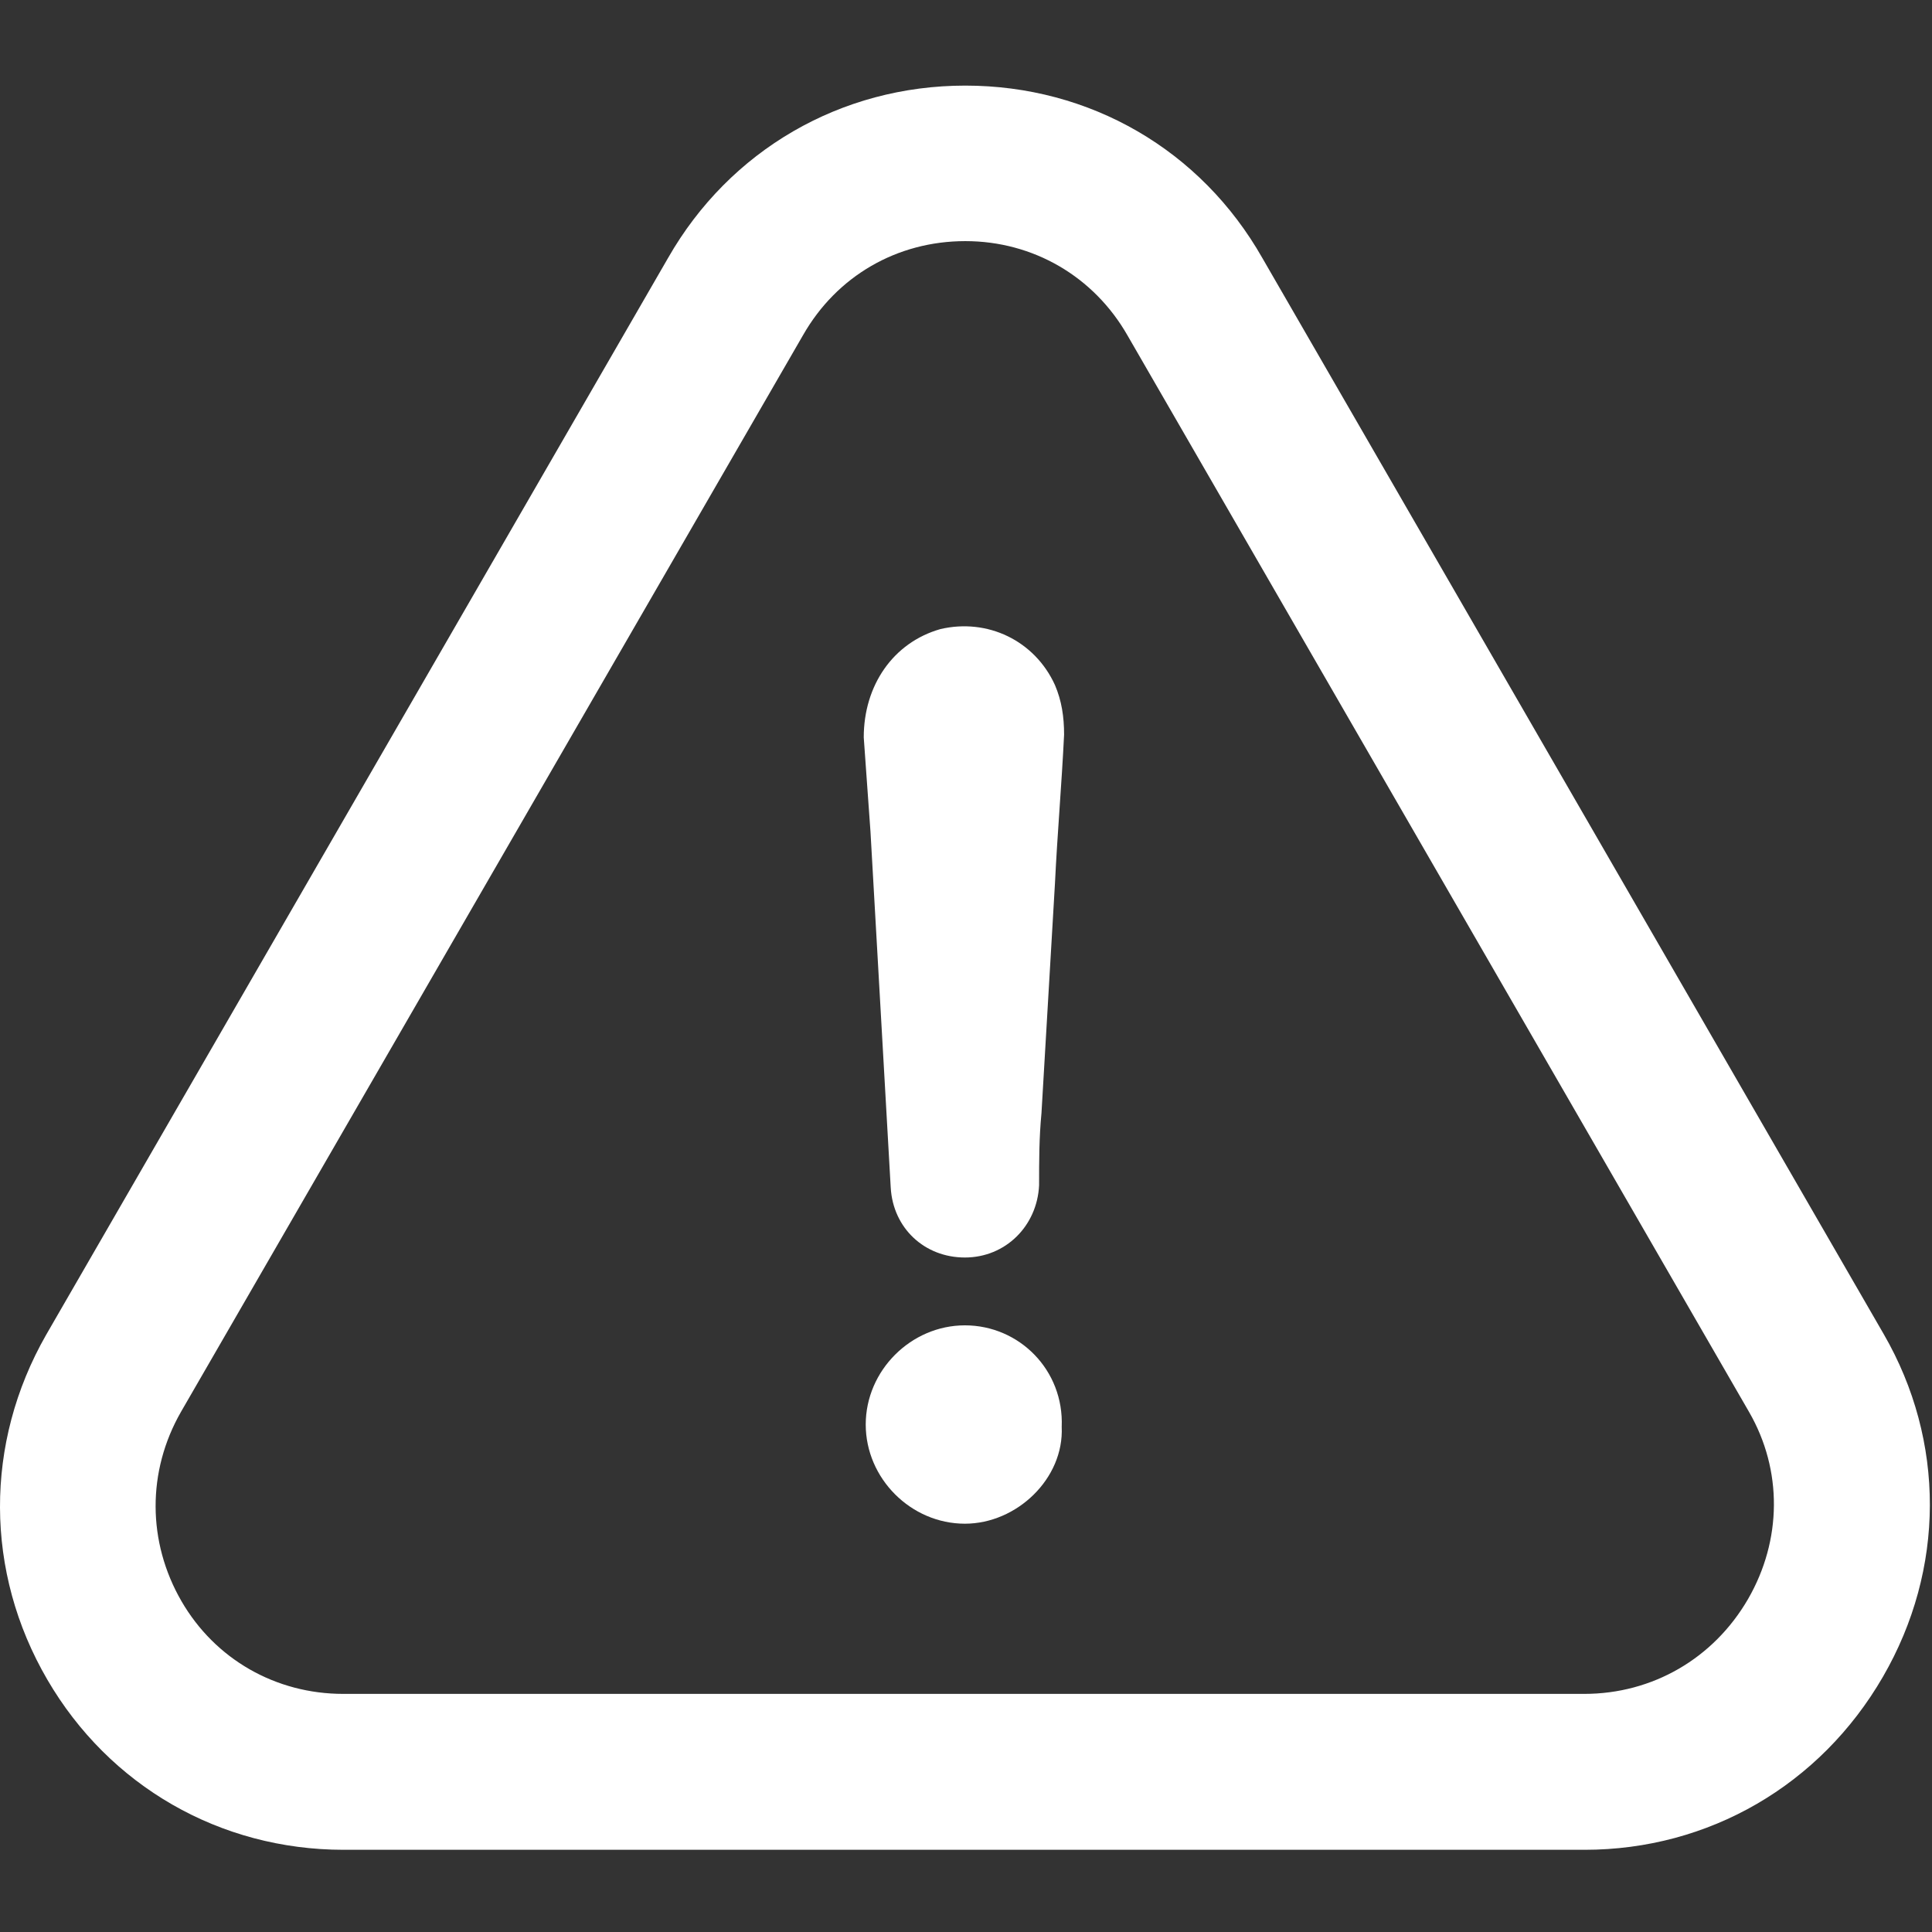
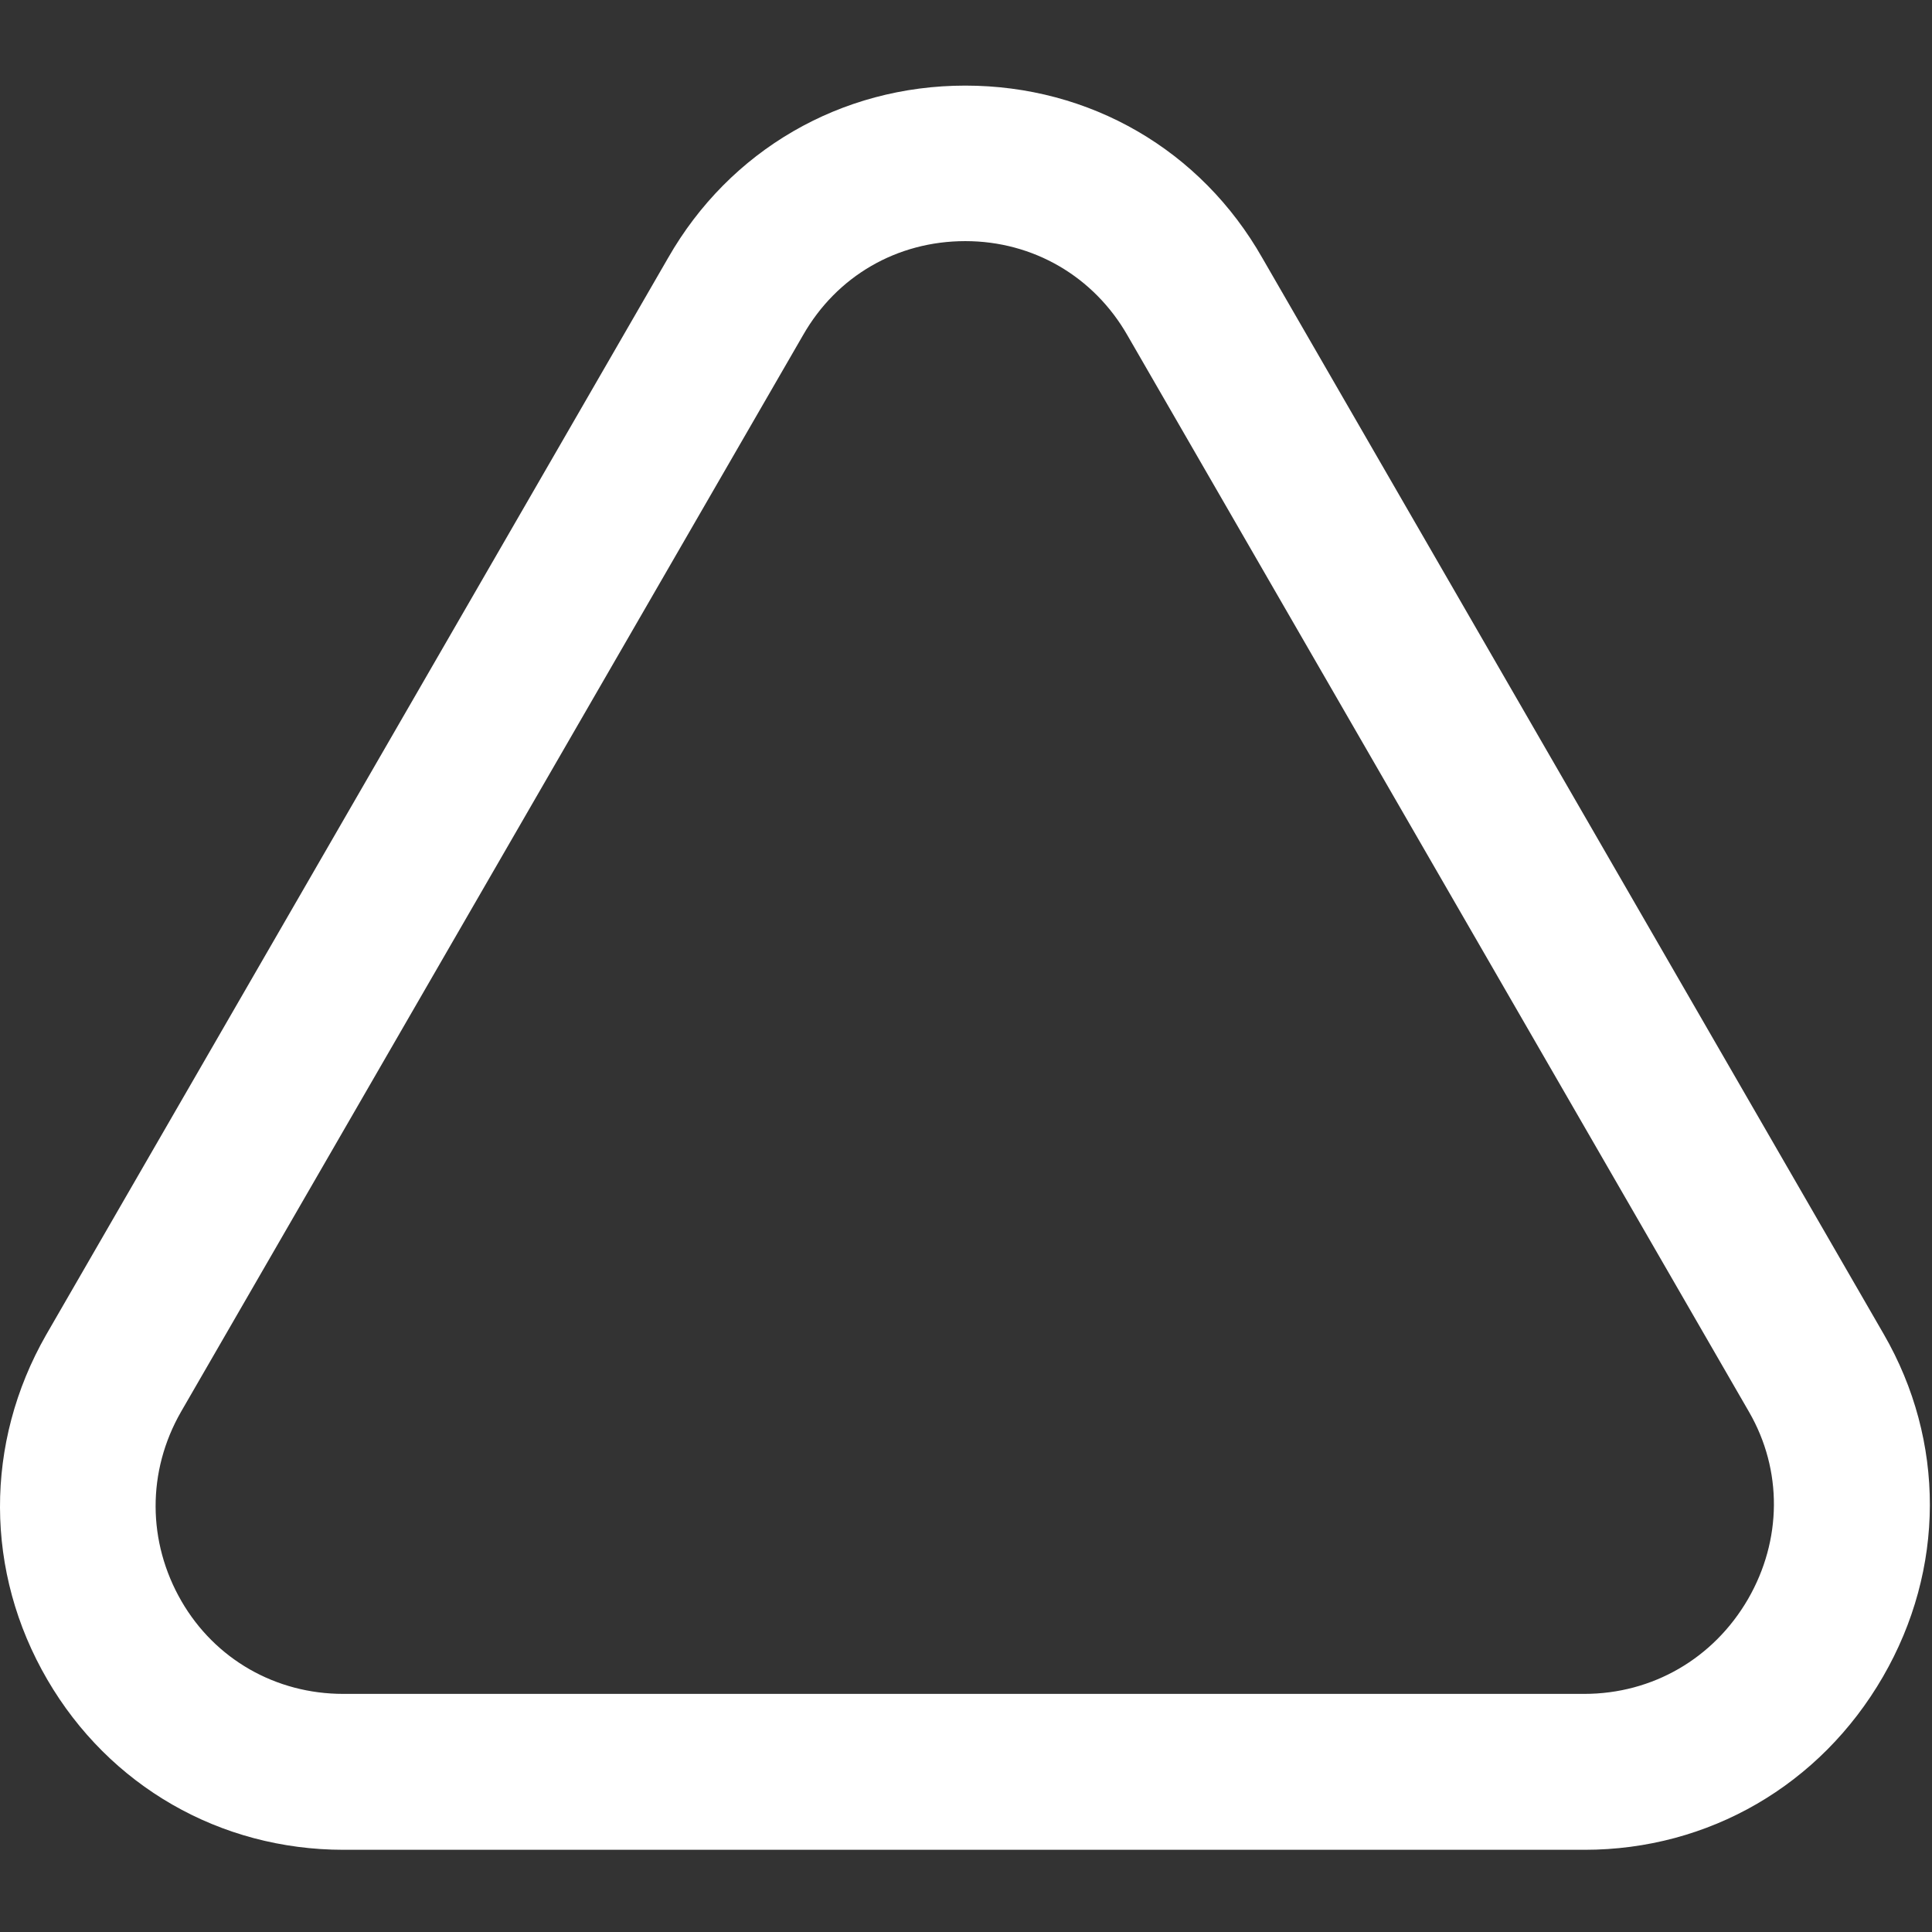
<svg xmlns="http://www.w3.org/2000/svg" width="400px" height="400px" viewBox="0 0 400 400">
  <rect x="0" y="0" width="400" height="400" fill="#333333" stroke="none" />
  <title>2</title>
  <desc>Created with Sketch.</desc>
  <g id="2" stroke="none" stroke-width="1" fill="none" fill-rule="evenodd">
    <g id="warning" transform="translate(0, 17)" fill="#FFFFFF">
-       <path d="M199.774,257.398 C188.604,257.398 179.24,266.761 179.24,277.932 C179.24,289.102 188.604,298.466 199.774,298.466 C210.534,298.466 220.308,289.102 219.815,278.425 C220.308,266.679 211.027,257.398 199.774,257.398 Z" id="Path" />
      <path d="M389.836,330.17 C402.731,307.911 402.813,281.382 390,259.205 L261.376,36.453 C248.645,14.03 225.647,0.724 199.856,0.724 C174.066,0.724 151.068,14.113 138.337,36.371 L9.548,259.369 C-3.265,281.792 -3.183,308.486 9.795,330.745 C22.608,352.757 45.524,365.981 71.15,365.981 L328.07,365.981 C353.778,365.981 376.858,352.593 389.836,330.17 Z M361.91,314.071 C354.764,326.392 342.115,333.702 327.988,333.702 L71.068,333.702 C57.105,333.702 44.538,326.556 37.556,314.482 C30.493,302.244 30.411,287.624 37.474,275.303 L166.263,52.388 C173.244,40.149 185.729,32.922 199.856,32.922 C213.901,32.922 226.468,40.232 233.45,52.47 L362.156,275.386 C369.055,287.377 368.973,301.833 361.91,314.071 Z" id="Shape" fill-rule="nonzero" />
-       <path d="M194.682,113.25 C184.908,116.043 178.83,124.913 178.83,135.673 C179.322,142.162 179.733,148.733 180.226,155.221 C181.622,179.944 183.018,204.174 184.415,228.897 C184.908,237.275 191.396,243.353 199.774,243.353 C208.152,243.353 214.723,236.864 215.133,228.404 C215.133,223.312 215.133,218.63 215.626,213.455 C216.53,197.603 217.515,181.751 218.419,165.899 C218.912,155.632 219.815,145.365 220.308,135.098 C220.308,131.402 219.815,128.117 218.419,124.831 C214.23,115.632 204.456,110.95 194.682,113.25 Z" id="Path" />
    </g>
  </g>
</svg>